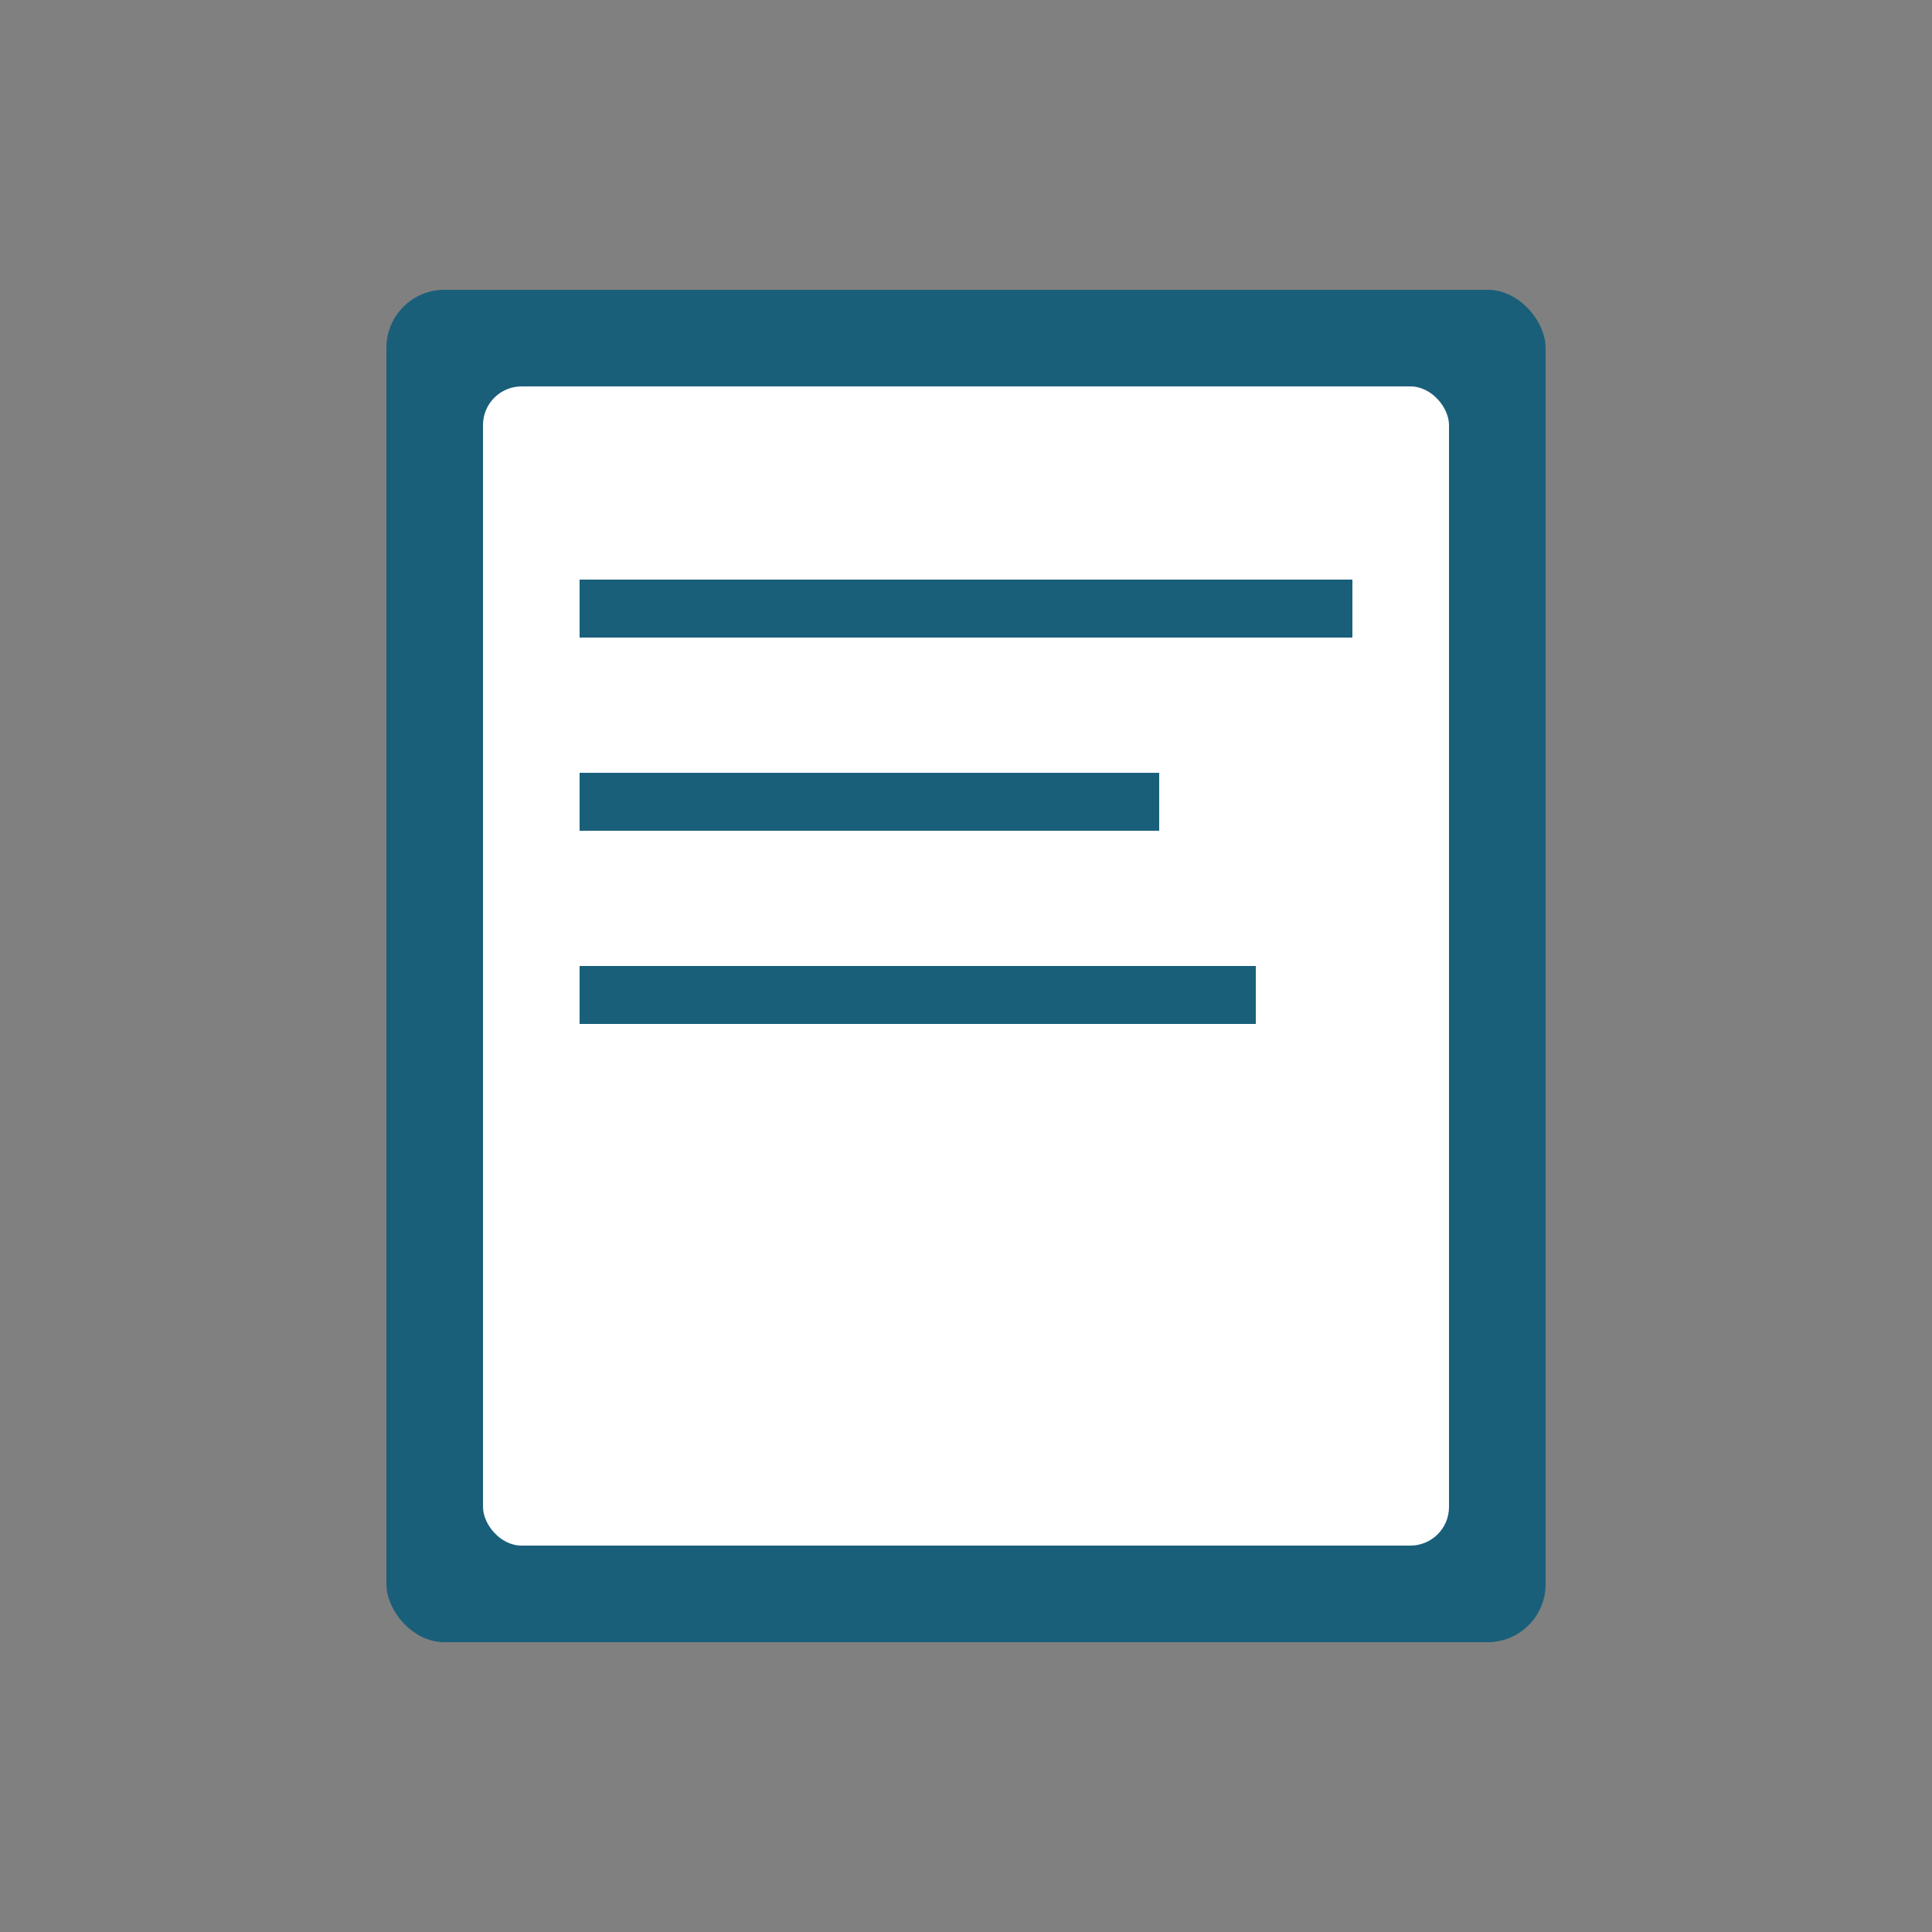
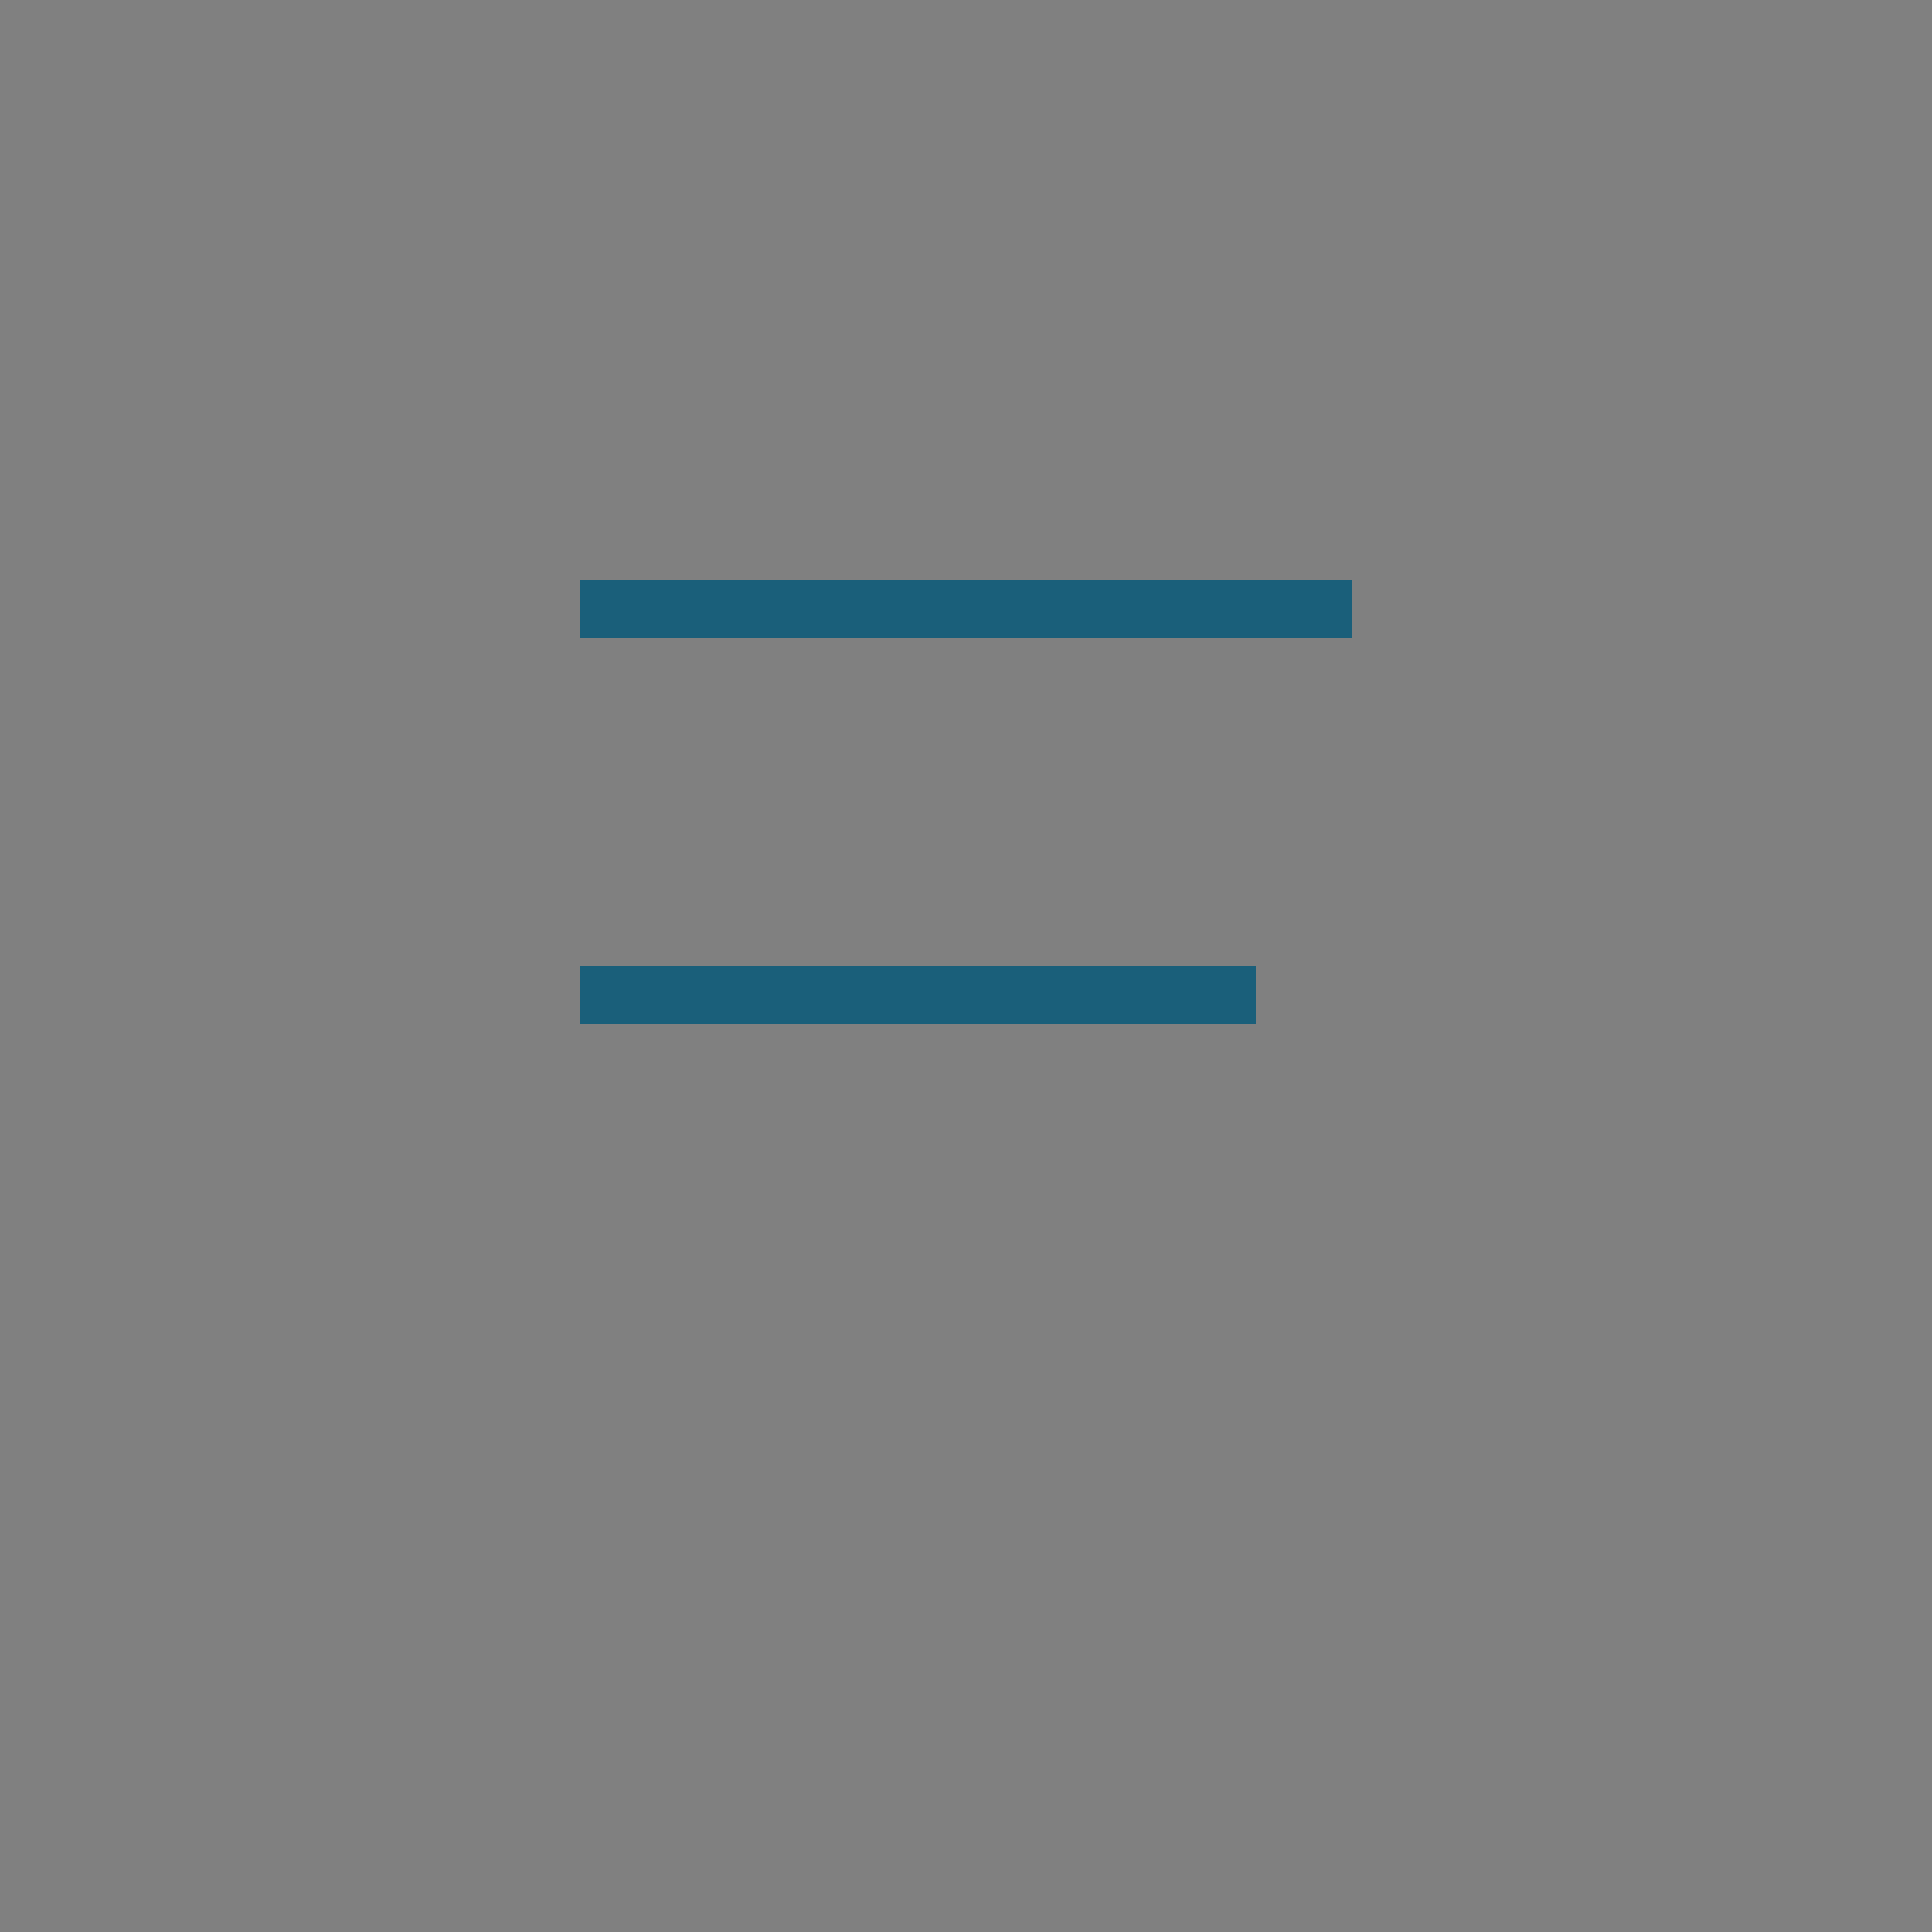
<svg xmlns="http://www.w3.org/2000/svg" viewBox="0 0 100 100">
  <rect x="0" y="0" width="100" height="100" fill="#808080" stroke="none" />
-   <rect x="20" y="15" width="60" height="70" fill="#1a5f7a" rx="3" />
-   <rect x="25" y="20" width="50" height="60" fill="white" rx="2" />
  <rect x="30" y="30" width="40" height="3" fill="#1a5f7a" />
-   <rect x="30" y="40" width="30" height="3" fill="#1a5f7a" />
  <rect x="30" y="50" width="35" height="3" fill="#1a5f7a" />
</svg>